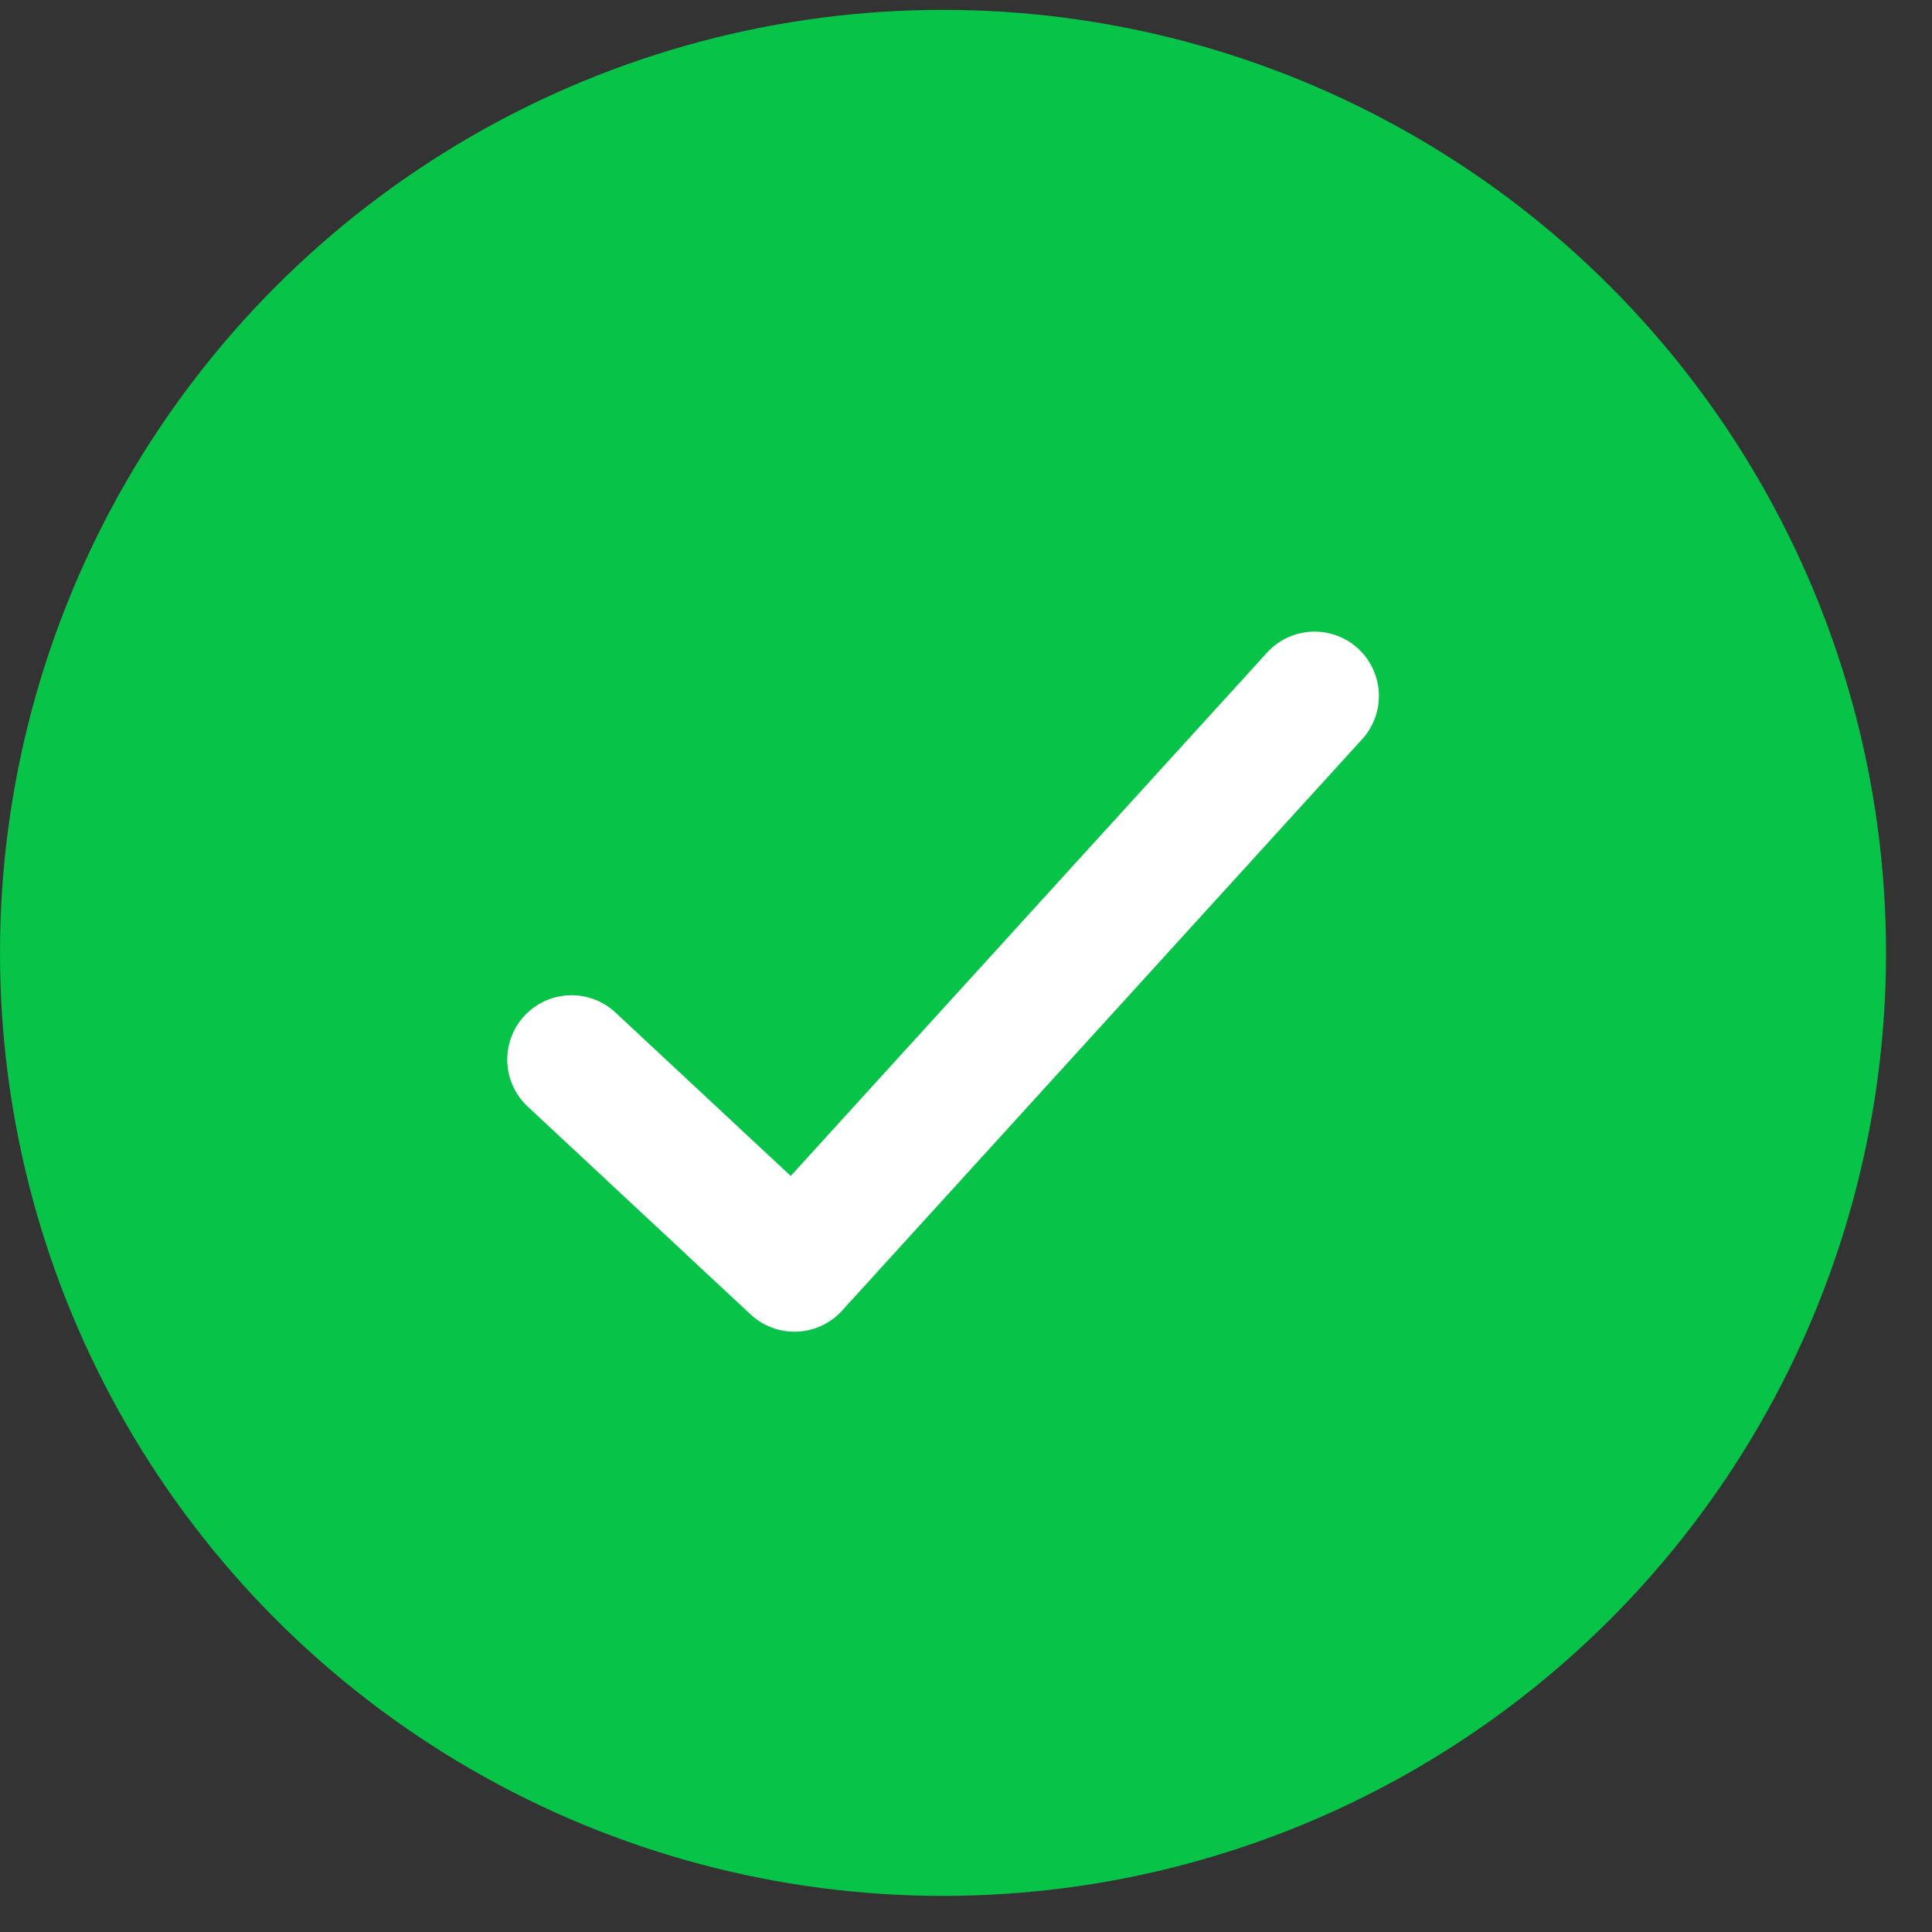
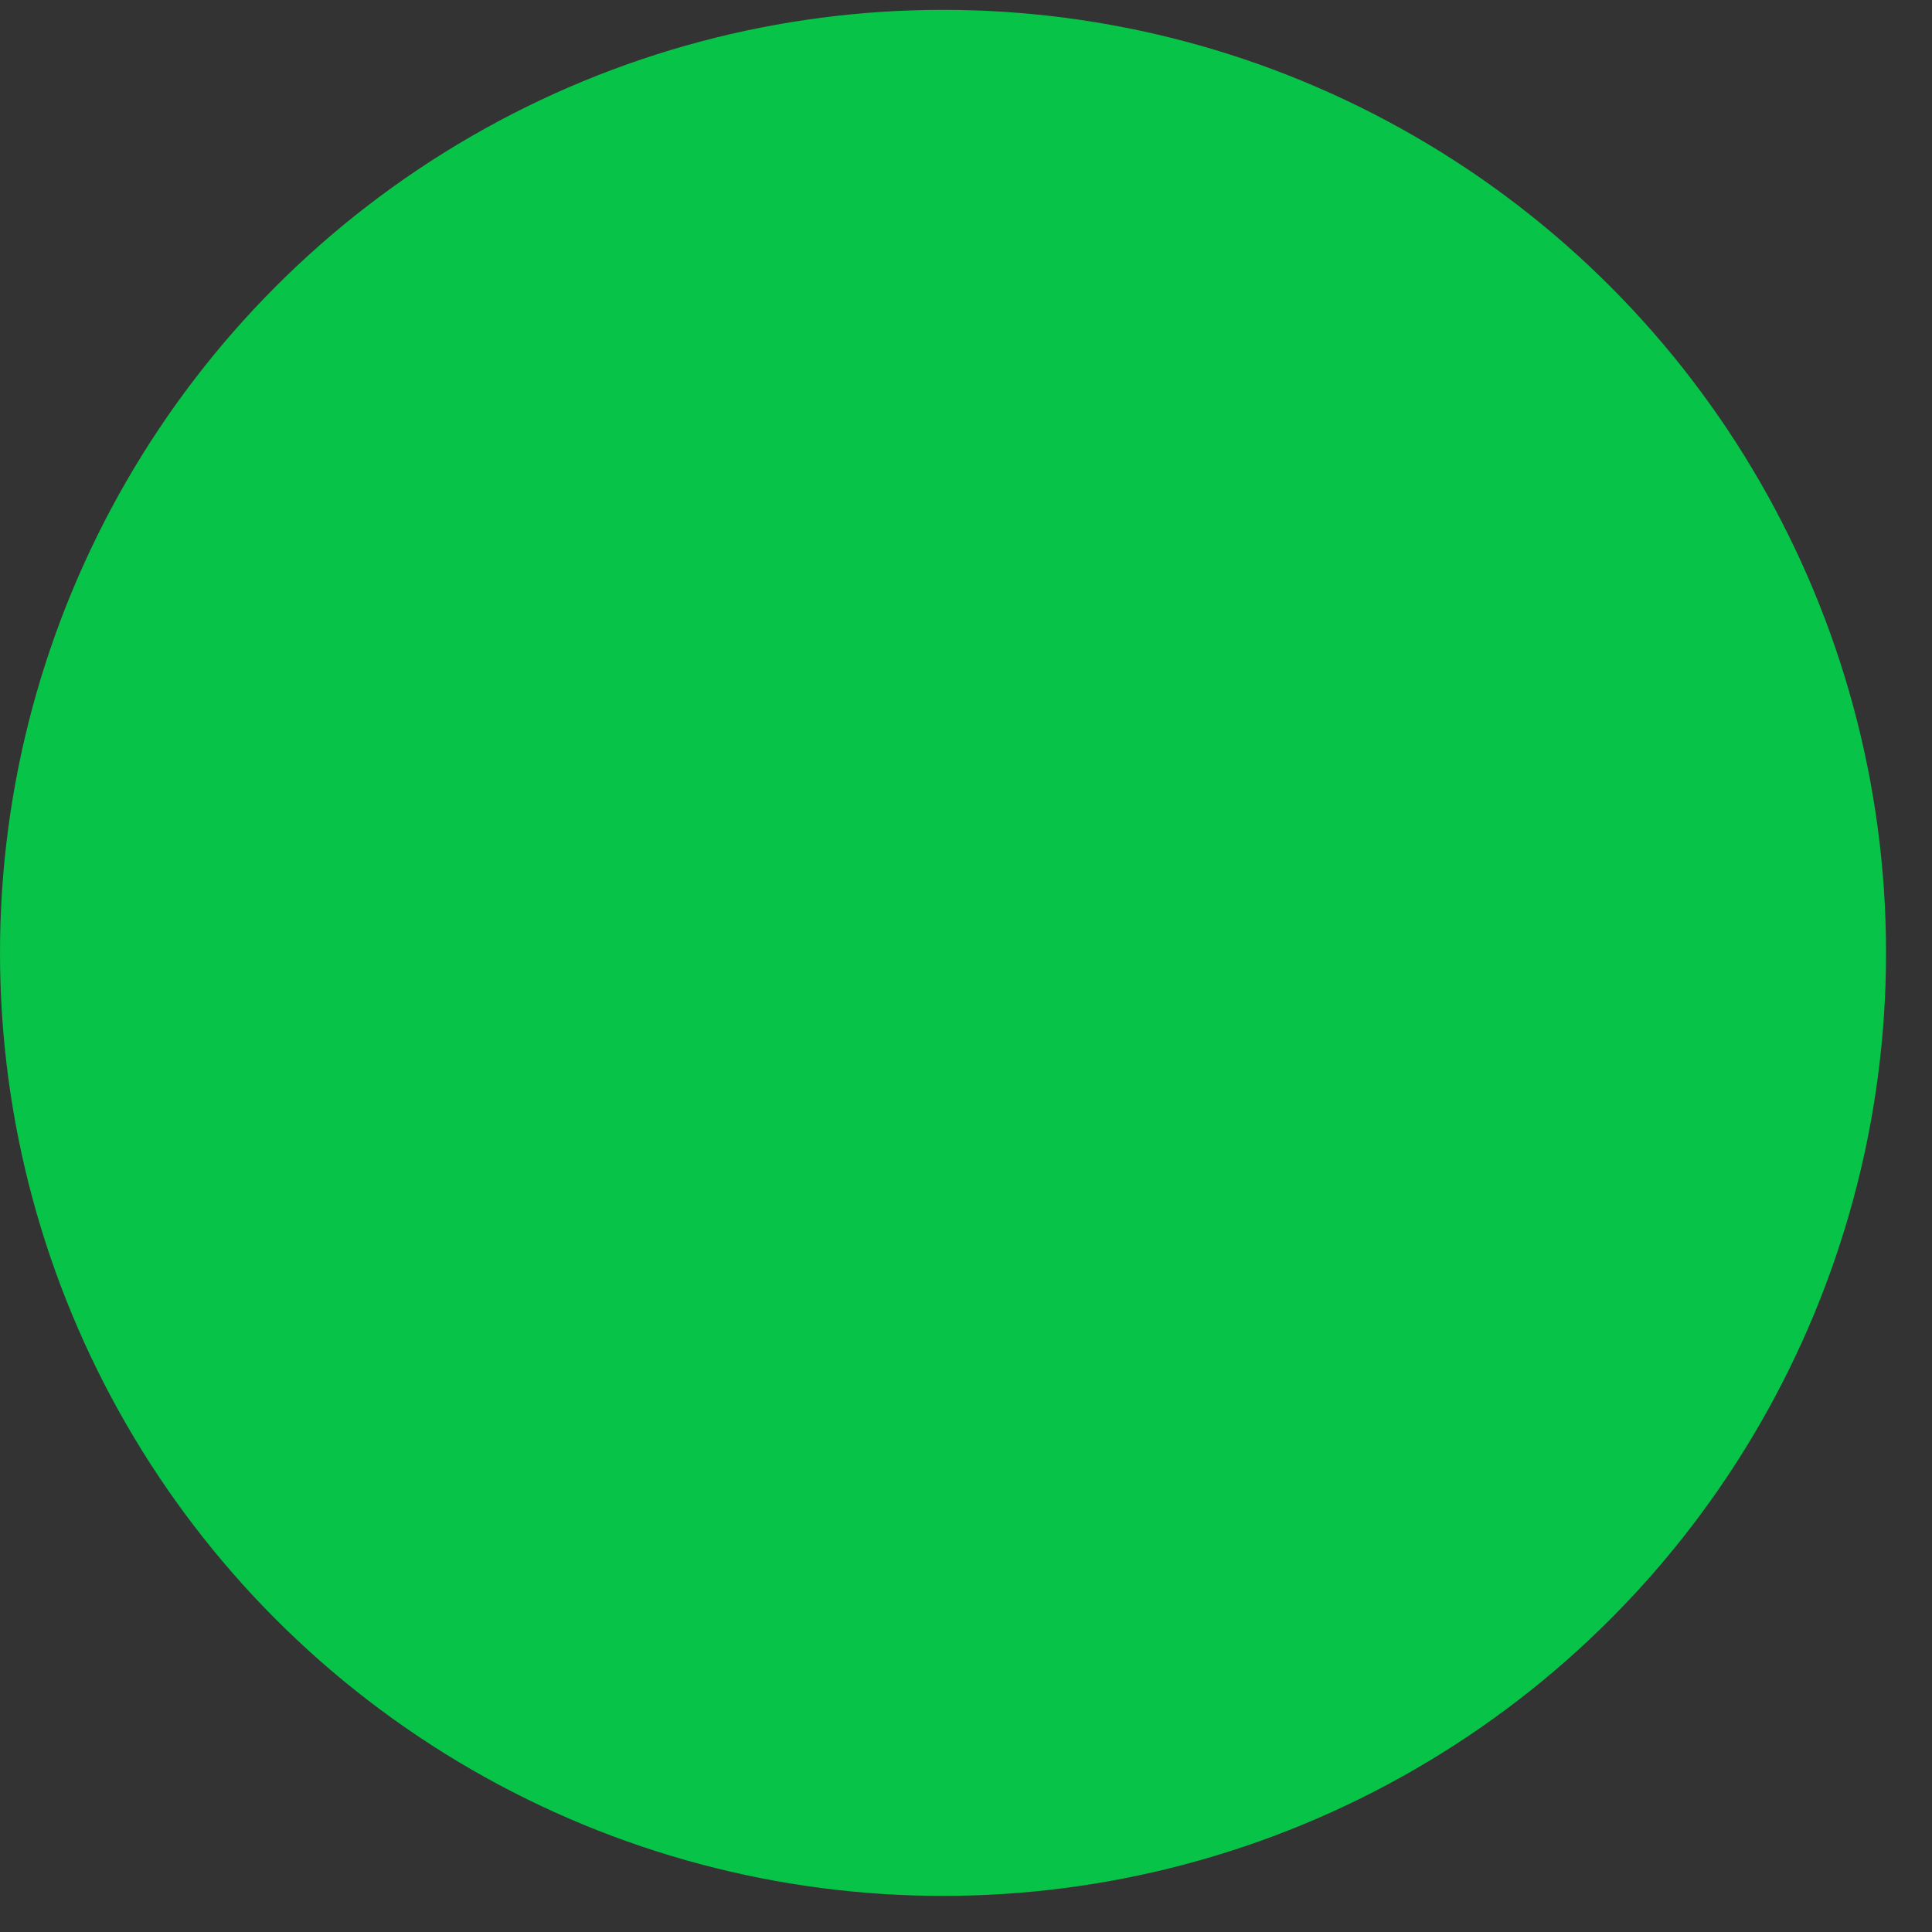
<svg xmlns="http://www.w3.org/2000/svg" width="19" height="19" viewBox="0 0 19 19" fill="none">
  <rect x="0" y="0" width="19" height="19" fill="#333333" stroke="none" />
  <ellipse cx="9.274" cy="9.371" rx="9.274" ry="9.274" fill="#07C347" />
-   <path d="M5.621 10.42L7.813 12.464L12.928 6.844" stroke="#fff" stroke-width="1.265" stroke-linecap="round" stroke-linejoin="round" />
</svg>